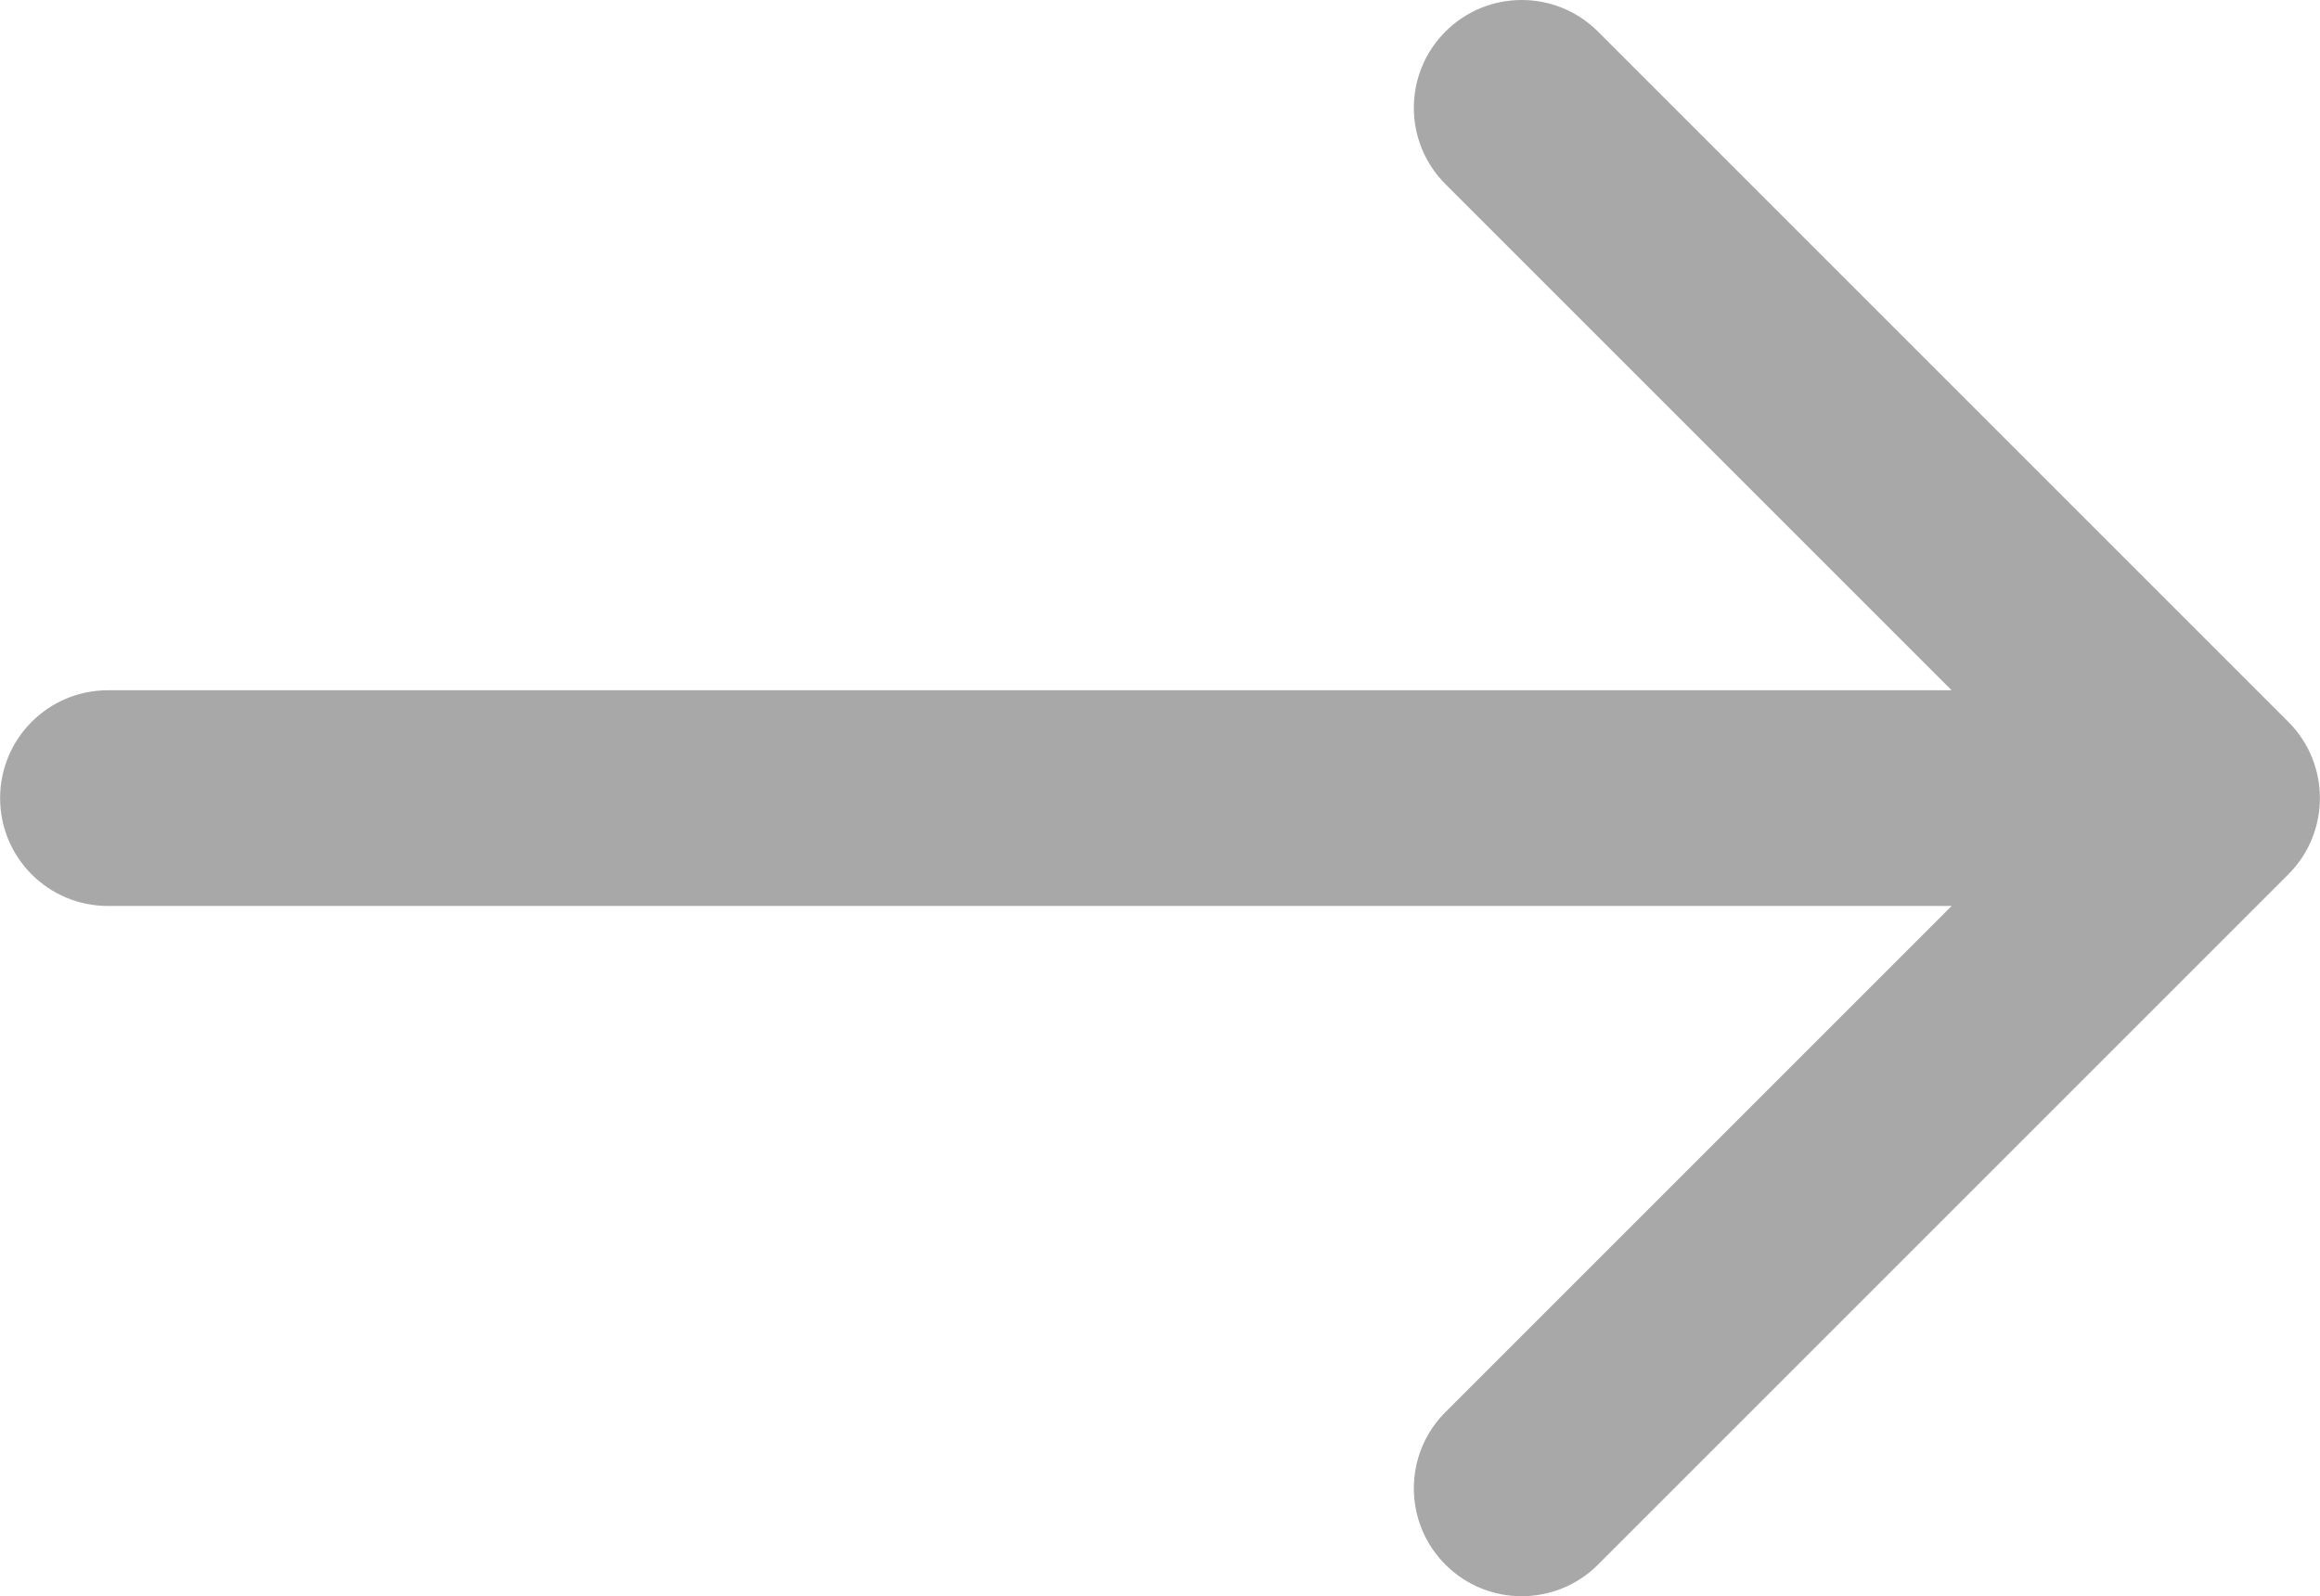
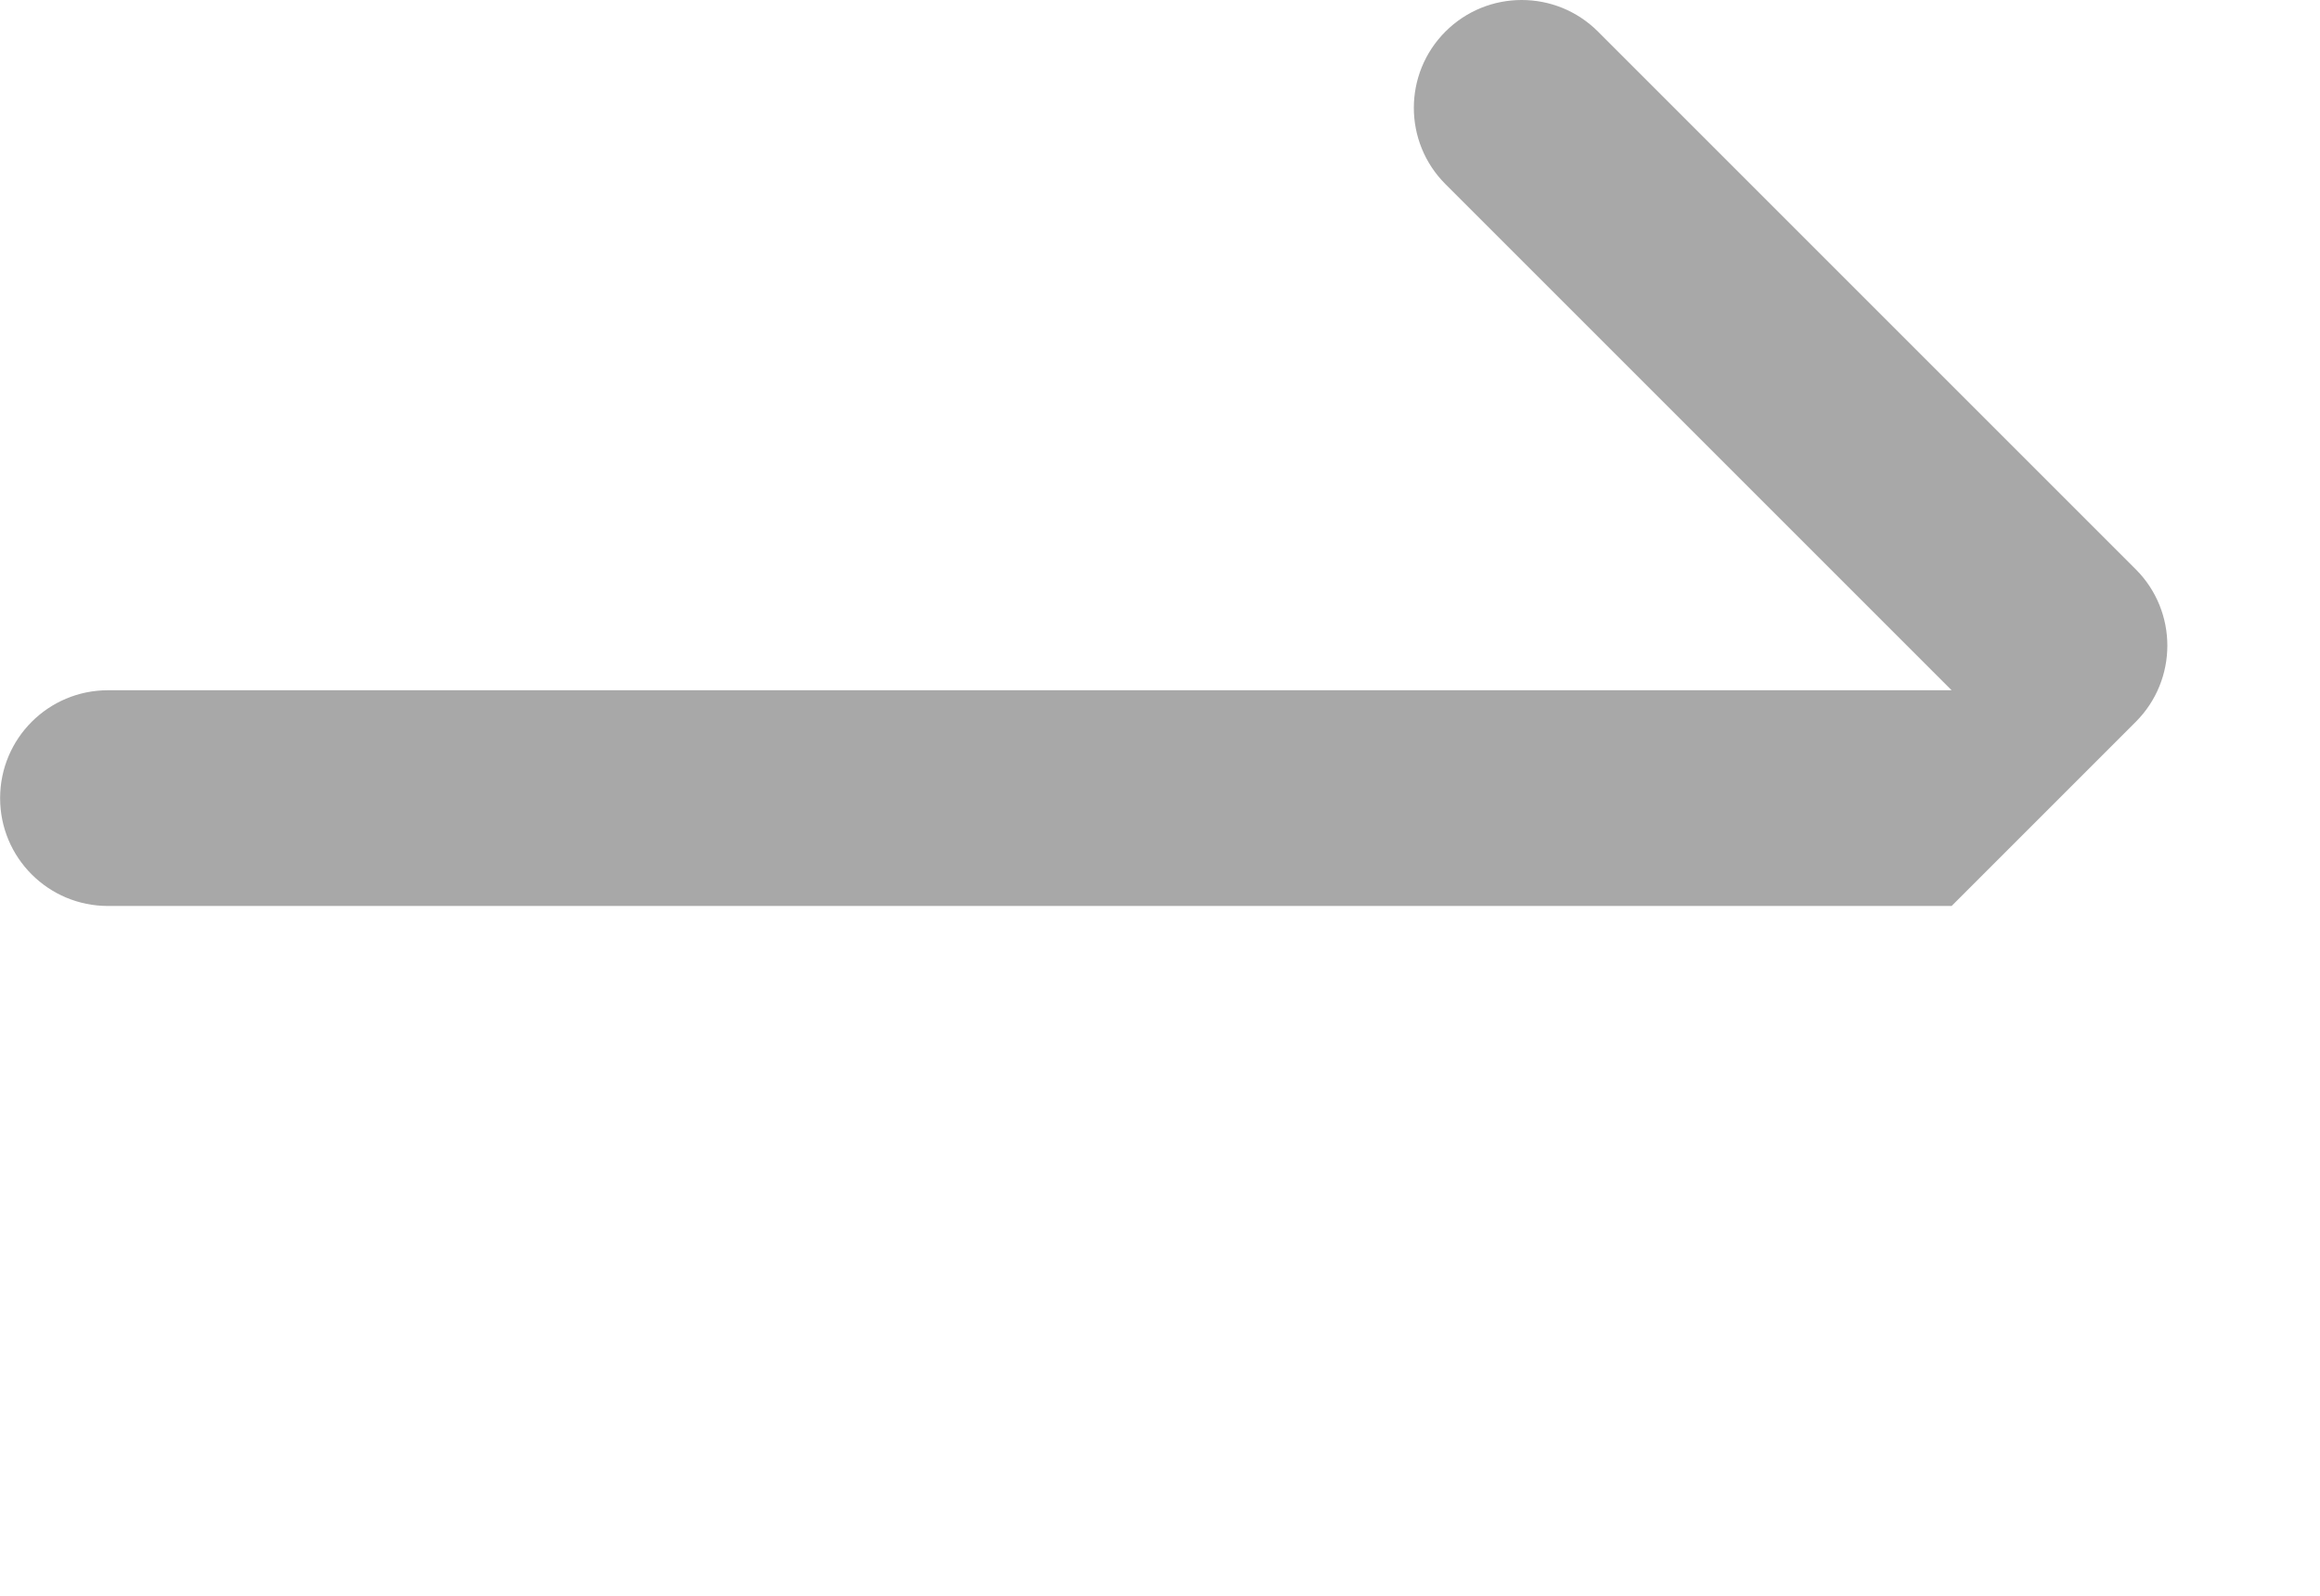
<svg xmlns="http://www.w3.org/2000/svg" xml:space="preserve" width="840px" height="578px" style="shape-rendering:geometricPrecision; text-rendering:geometricPrecision; image-rendering:optimizeQuality; fill-rule:evenodd; clip-rule:evenodd" viewBox="0 0 185.06 127.35">
  <defs>
    <style type="text/css">  .fil0 {fill:#A8A8A8}  </style>
  </defs>
  <g id="Layer_x0020_1">
    <g id="_1872007012240">
      <g>
-         <path class="fil0" d="M182.54 57.59l-55.07 -55.07c-3.36,-3.36 -8.81,-3.36 -12.17,0 -3.36,3.36 -3.36,8.81 0,12.17l40.38 40.38 -147.08 0c-4.75,0 -8.6,3.85 -8.6,8.61 0,4.75 3.85,8.6 8.6,8.6l147.08 0 -40.38 40.38c-3.36,3.36 -3.36,8.81 0,12.17 1.68,1.68 3.88,2.52 6.08,2.52 2.21,0 4.41,-0.84 6.09,-2.52l55.07 -55.07c3.36,-3.36 3.36,-8.81 0,-12.17z" />
+         <path class="fil0" d="M182.54 57.59l-55.07 -55.07c-3.36,-3.36 -8.81,-3.36 -12.17,0 -3.36,3.36 -3.36,8.81 0,12.17l40.38 40.38 -147.08 0c-4.75,0 -8.6,3.85 -8.6,8.61 0,4.75 3.85,8.6 8.6,8.6l147.08 0 -40.38 40.38l55.07 -55.07c3.36,-3.36 3.36,-8.81 0,-12.17z" />
      </g>
      <g> </g>
      <g> </g>
      <g> </g>
      <g> </g>
      <g> </g>
      <g> </g>
      <g> </g>
      <g> </g>
      <g> </g>
      <g> </g>
      <g> </g>
      <g> </g>
      <g> </g>
      <g> </g>
      <g> </g>
    </g>
  </g>
</svg>